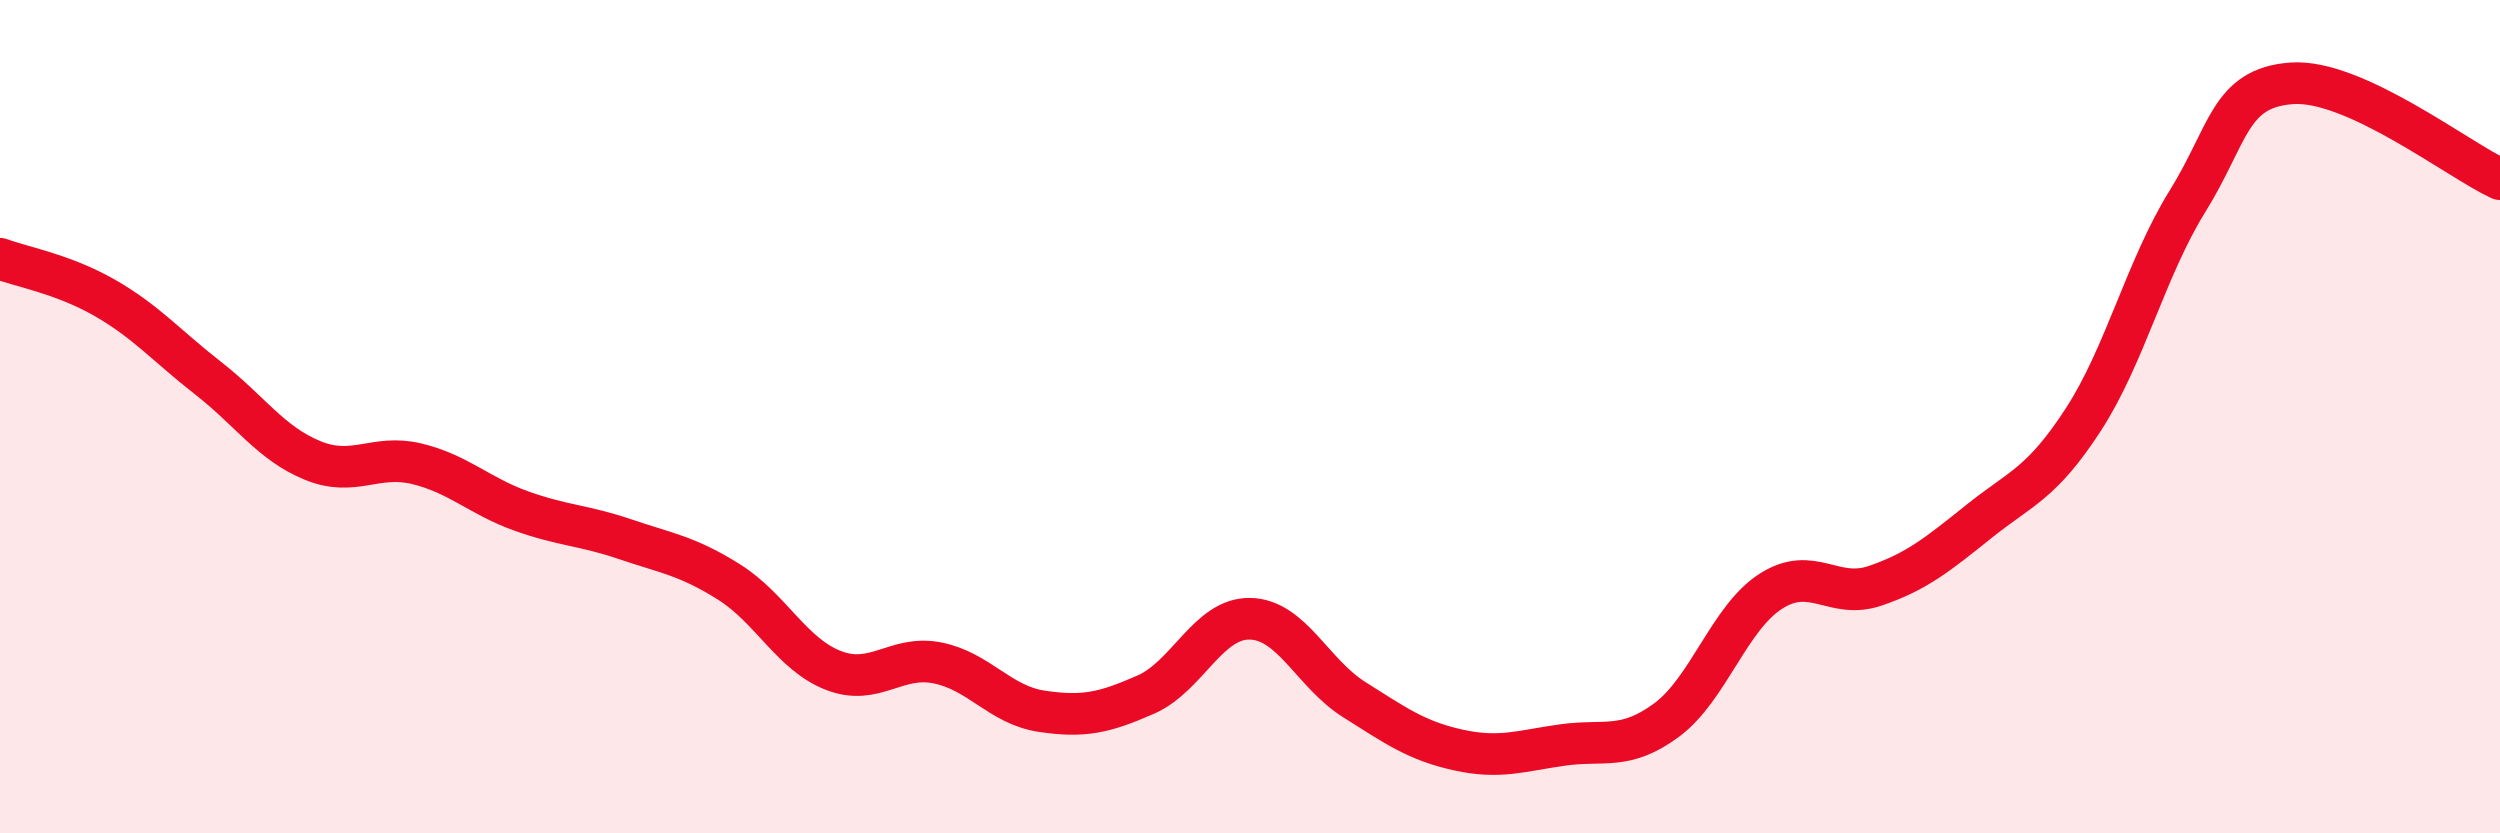
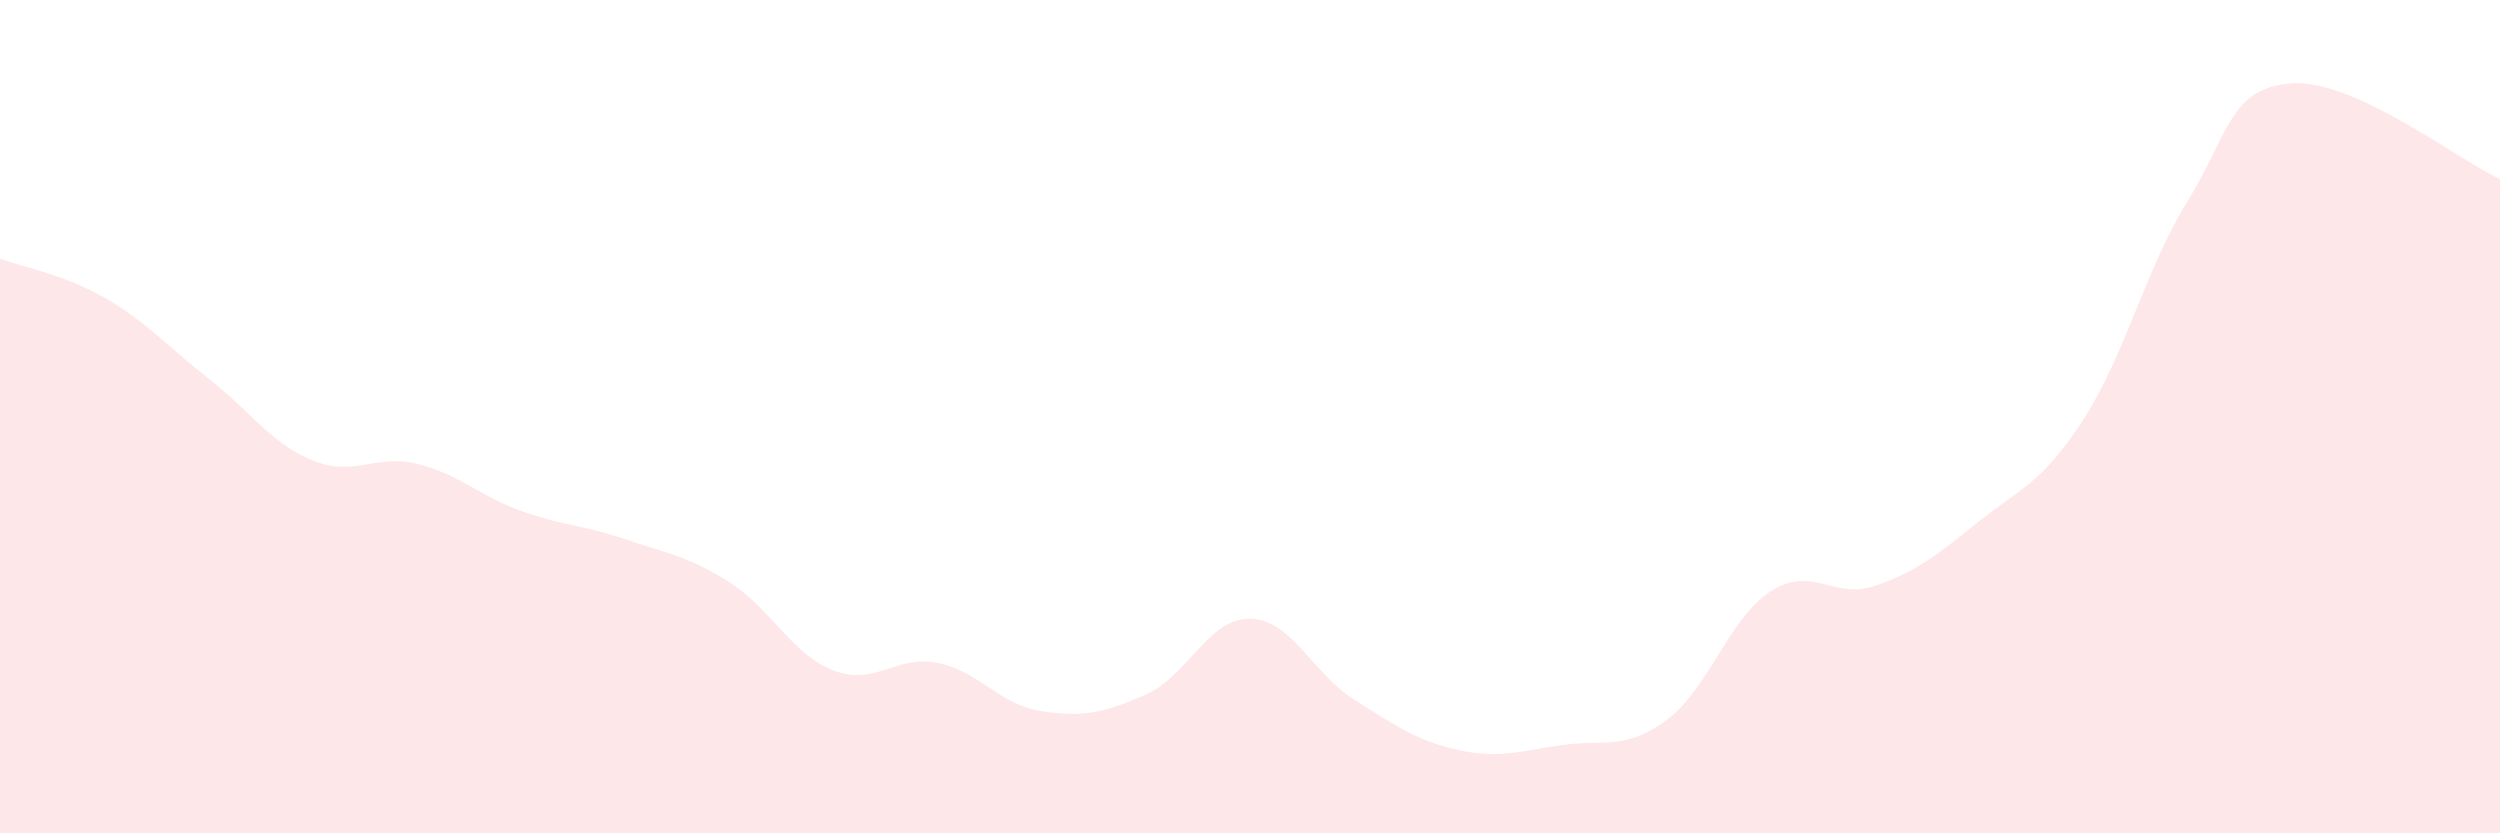
<svg xmlns="http://www.w3.org/2000/svg" width="60" height="20" viewBox="0 0 60 20">
  <path d="M 0,6.21 C 0.5,6.4 1.5,6.57 2.5,7.14 C 3.5,7.71 4,8.3 5,9.08 C 6,9.86 6.5,10.64 7.5,11.05 C 8.5,11.46 9,10.89 10,11.13 C 11,11.37 11.5,11.9 12.5,12.26 C 13.5,12.62 14,12.6 15,12.94 C 16,13.28 16.5,13.34 17.5,13.97 C 18.5,14.6 19,15.7 20,16.09 C 21,16.48 21.5,15.71 22.5,15.91 C 23.5,16.11 24,16.92 25,17.07 C 26,17.22 26.5,17.11 27.5,16.67 C 28.5,16.23 29,14.83 30,14.85 C 31,14.87 31.5,16.16 32.5,16.79 C 33.5,17.42 34,17.78 35,18 C 36,18.22 36.5,18.02 37.5,17.88 C 38.5,17.74 39,18.02 40,17.28 C 41,16.54 41.5,14.83 42.5,14.19 C 43.5,13.55 44,14.4 45,14.06 C 46,13.72 46.5,13.31 47.5,12.51 C 48.5,11.71 49,11.61 50,10.07 C 51,8.53 51.5,6.44 52.5,4.83 C 53.5,3.22 53.5,2.11 55,2 C 56.5,1.89 59,3.84 60,4.3L60 20L0 20Z" fill="#EB0A25" opacity="0.1" stroke-linecap="round" stroke-linejoin="round" />
-   <path d="M 0,6.21 C 0.5,6.4 1.5,6.57 2.5,7.14 C 3.5,7.71 4,8.3 5,9.08 C 6,9.86 6.5,10.64 7.5,11.05 C 8.5,11.46 9,10.89 10,11.13 C 11,11.37 11.5,11.9 12.5,12.26 C 13.5,12.62 14,12.6 15,12.94 C 16,13.28 16.5,13.34 17.5,13.97 C 18.5,14.6 19,15.7 20,16.09 C 21,16.48 21.5,15.71 22.5,15.91 C 23.5,16.11 24,16.92 25,17.07 C 26,17.22 26.5,17.11 27.5,16.67 C 28.5,16.23 29,14.83 30,14.85 C 31,14.87 31.5,16.16 32.5,16.79 C 33.5,17.42 34,17.78 35,18 C 36,18.22 36.5,18.02 37.5,17.88 C 38.5,17.74 39,18.02 40,17.28 C 41,16.54 41.5,14.83 42.5,14.19 C 43.5,13.55 44,14.4 45,14.06 C 46,13.72 46.5,13.31 47.5,12.51 C 48.5,11.71 49,11.61 50,10.07 C 51,8.53 51.5,6.44 52.5,4.83 C 53.5,3.22 53.5,2.11 55,2 C 56.5,1.89 59,3.84 60,4.3" stroke="#EB0A25" stroke-width="1" fill="none" stroke-linecap="round" stroke-linejoin="round" />
</svg>